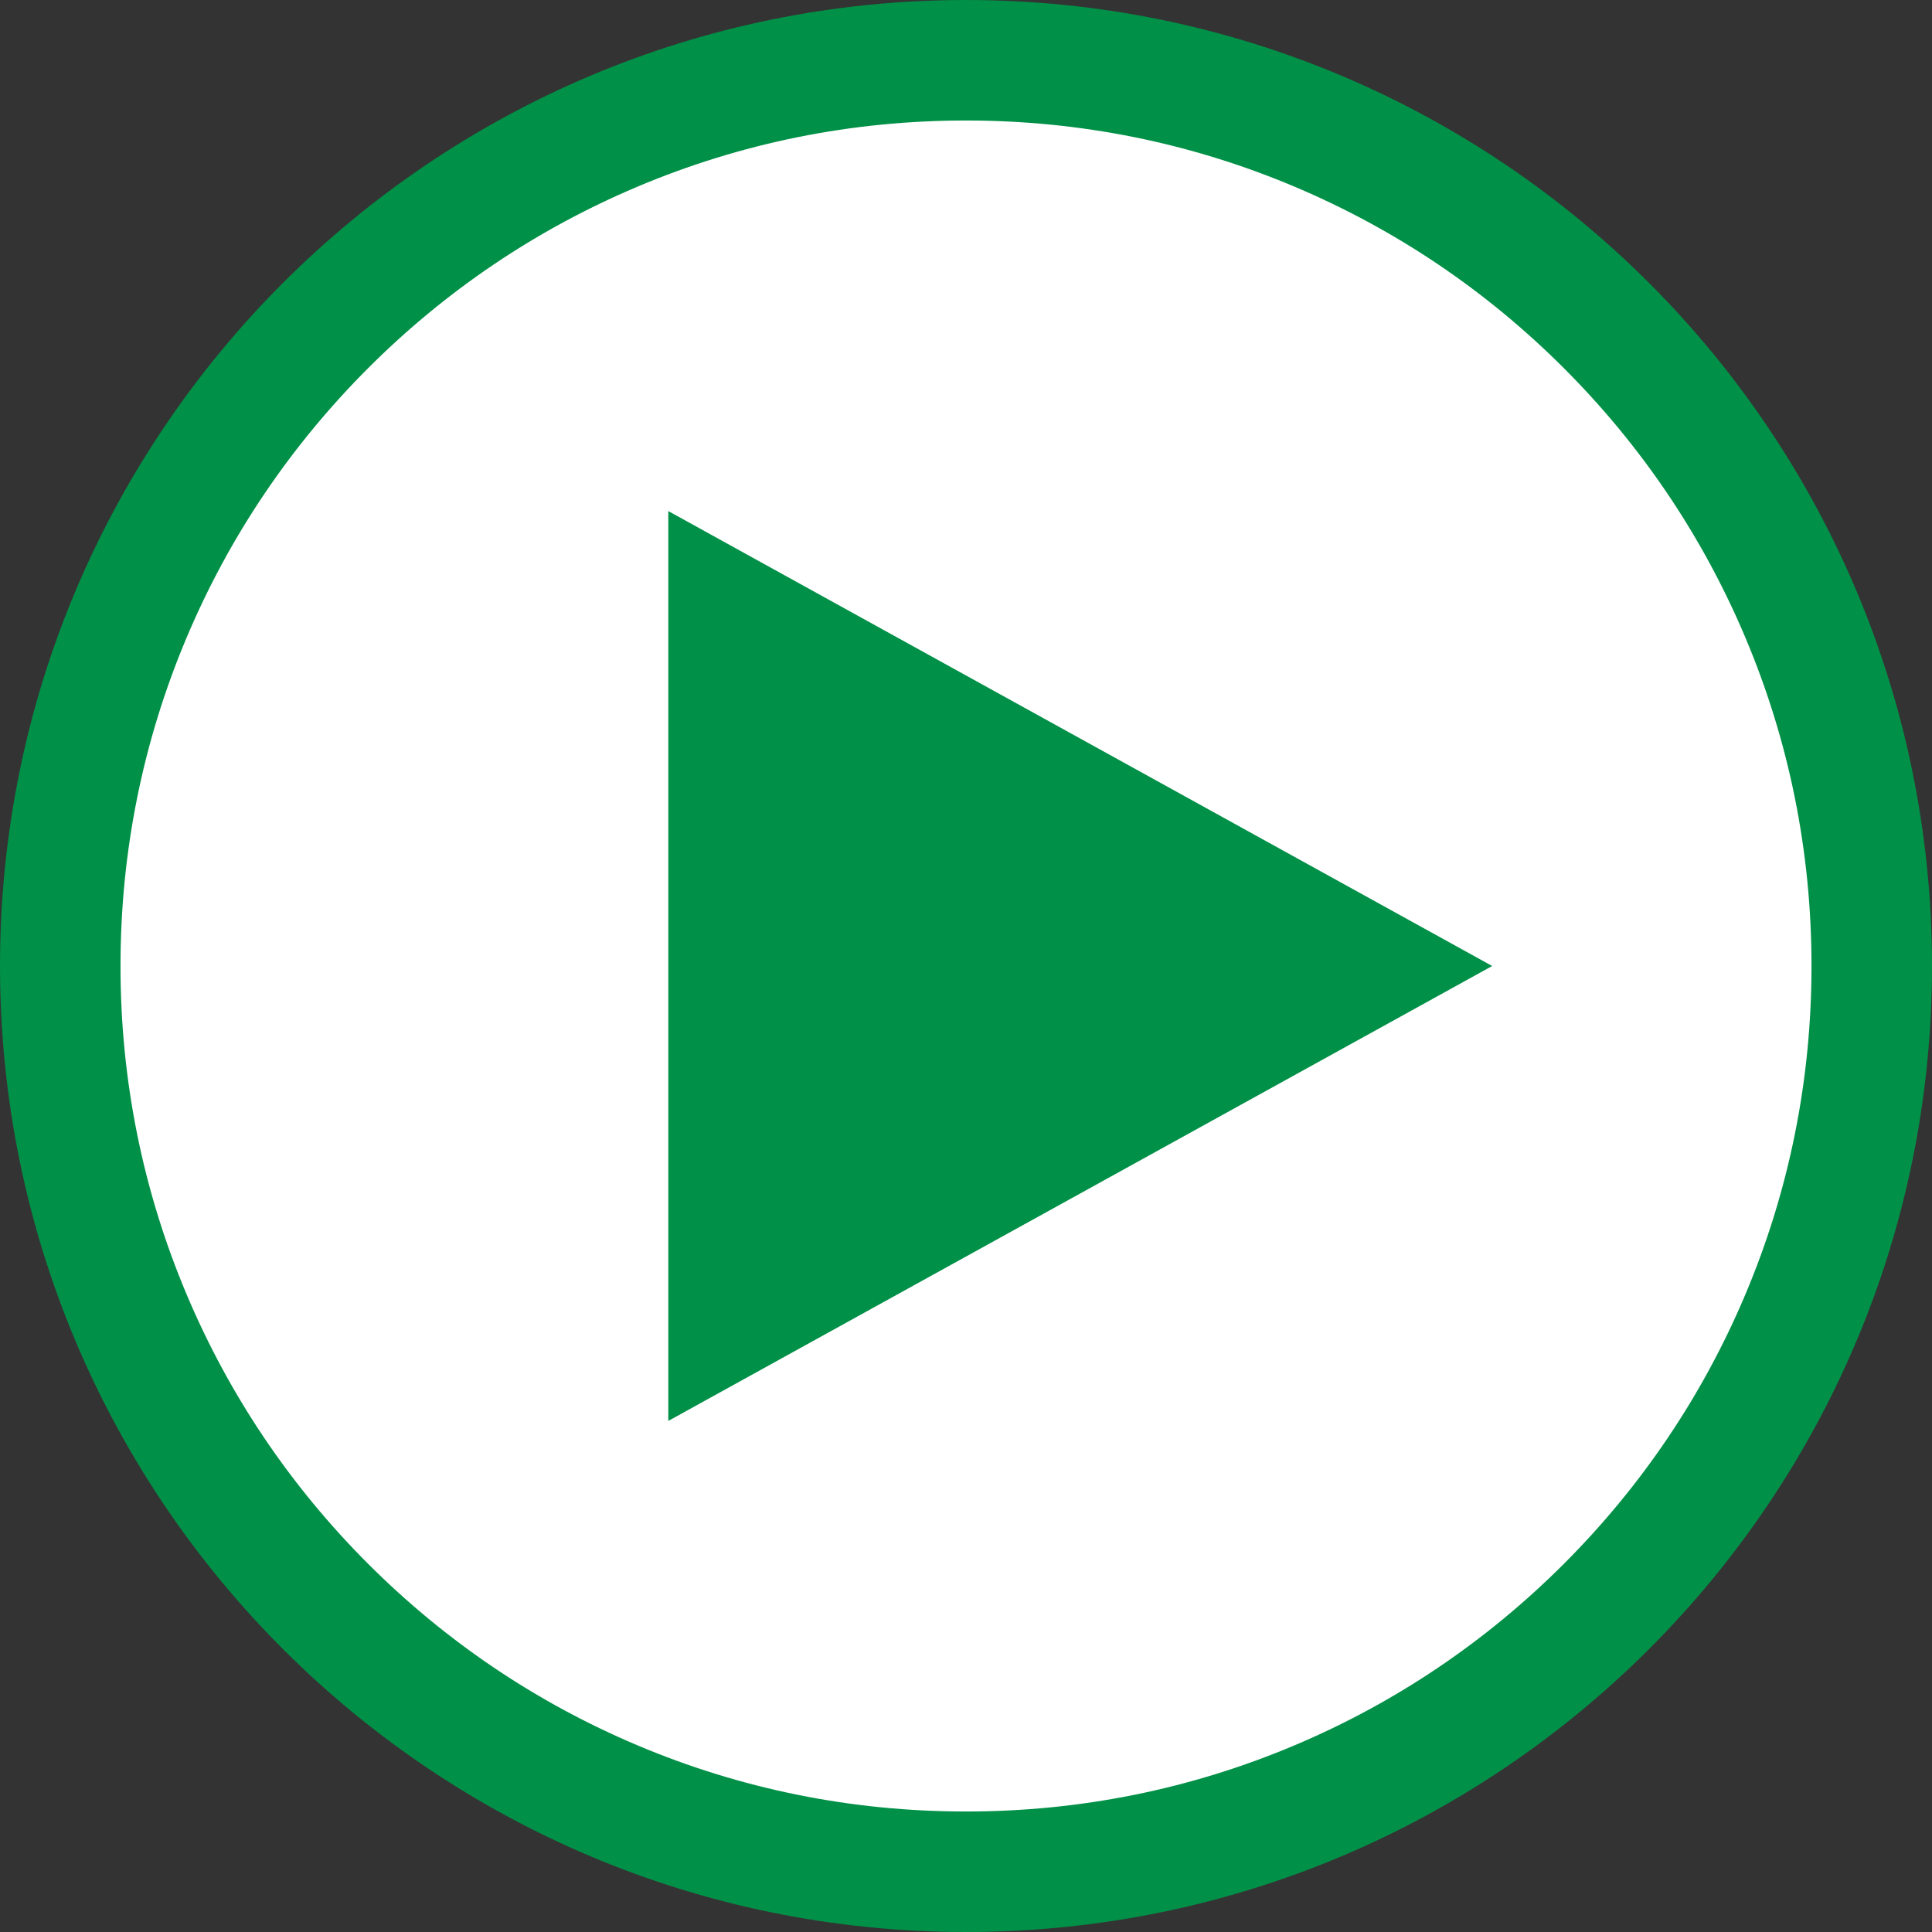
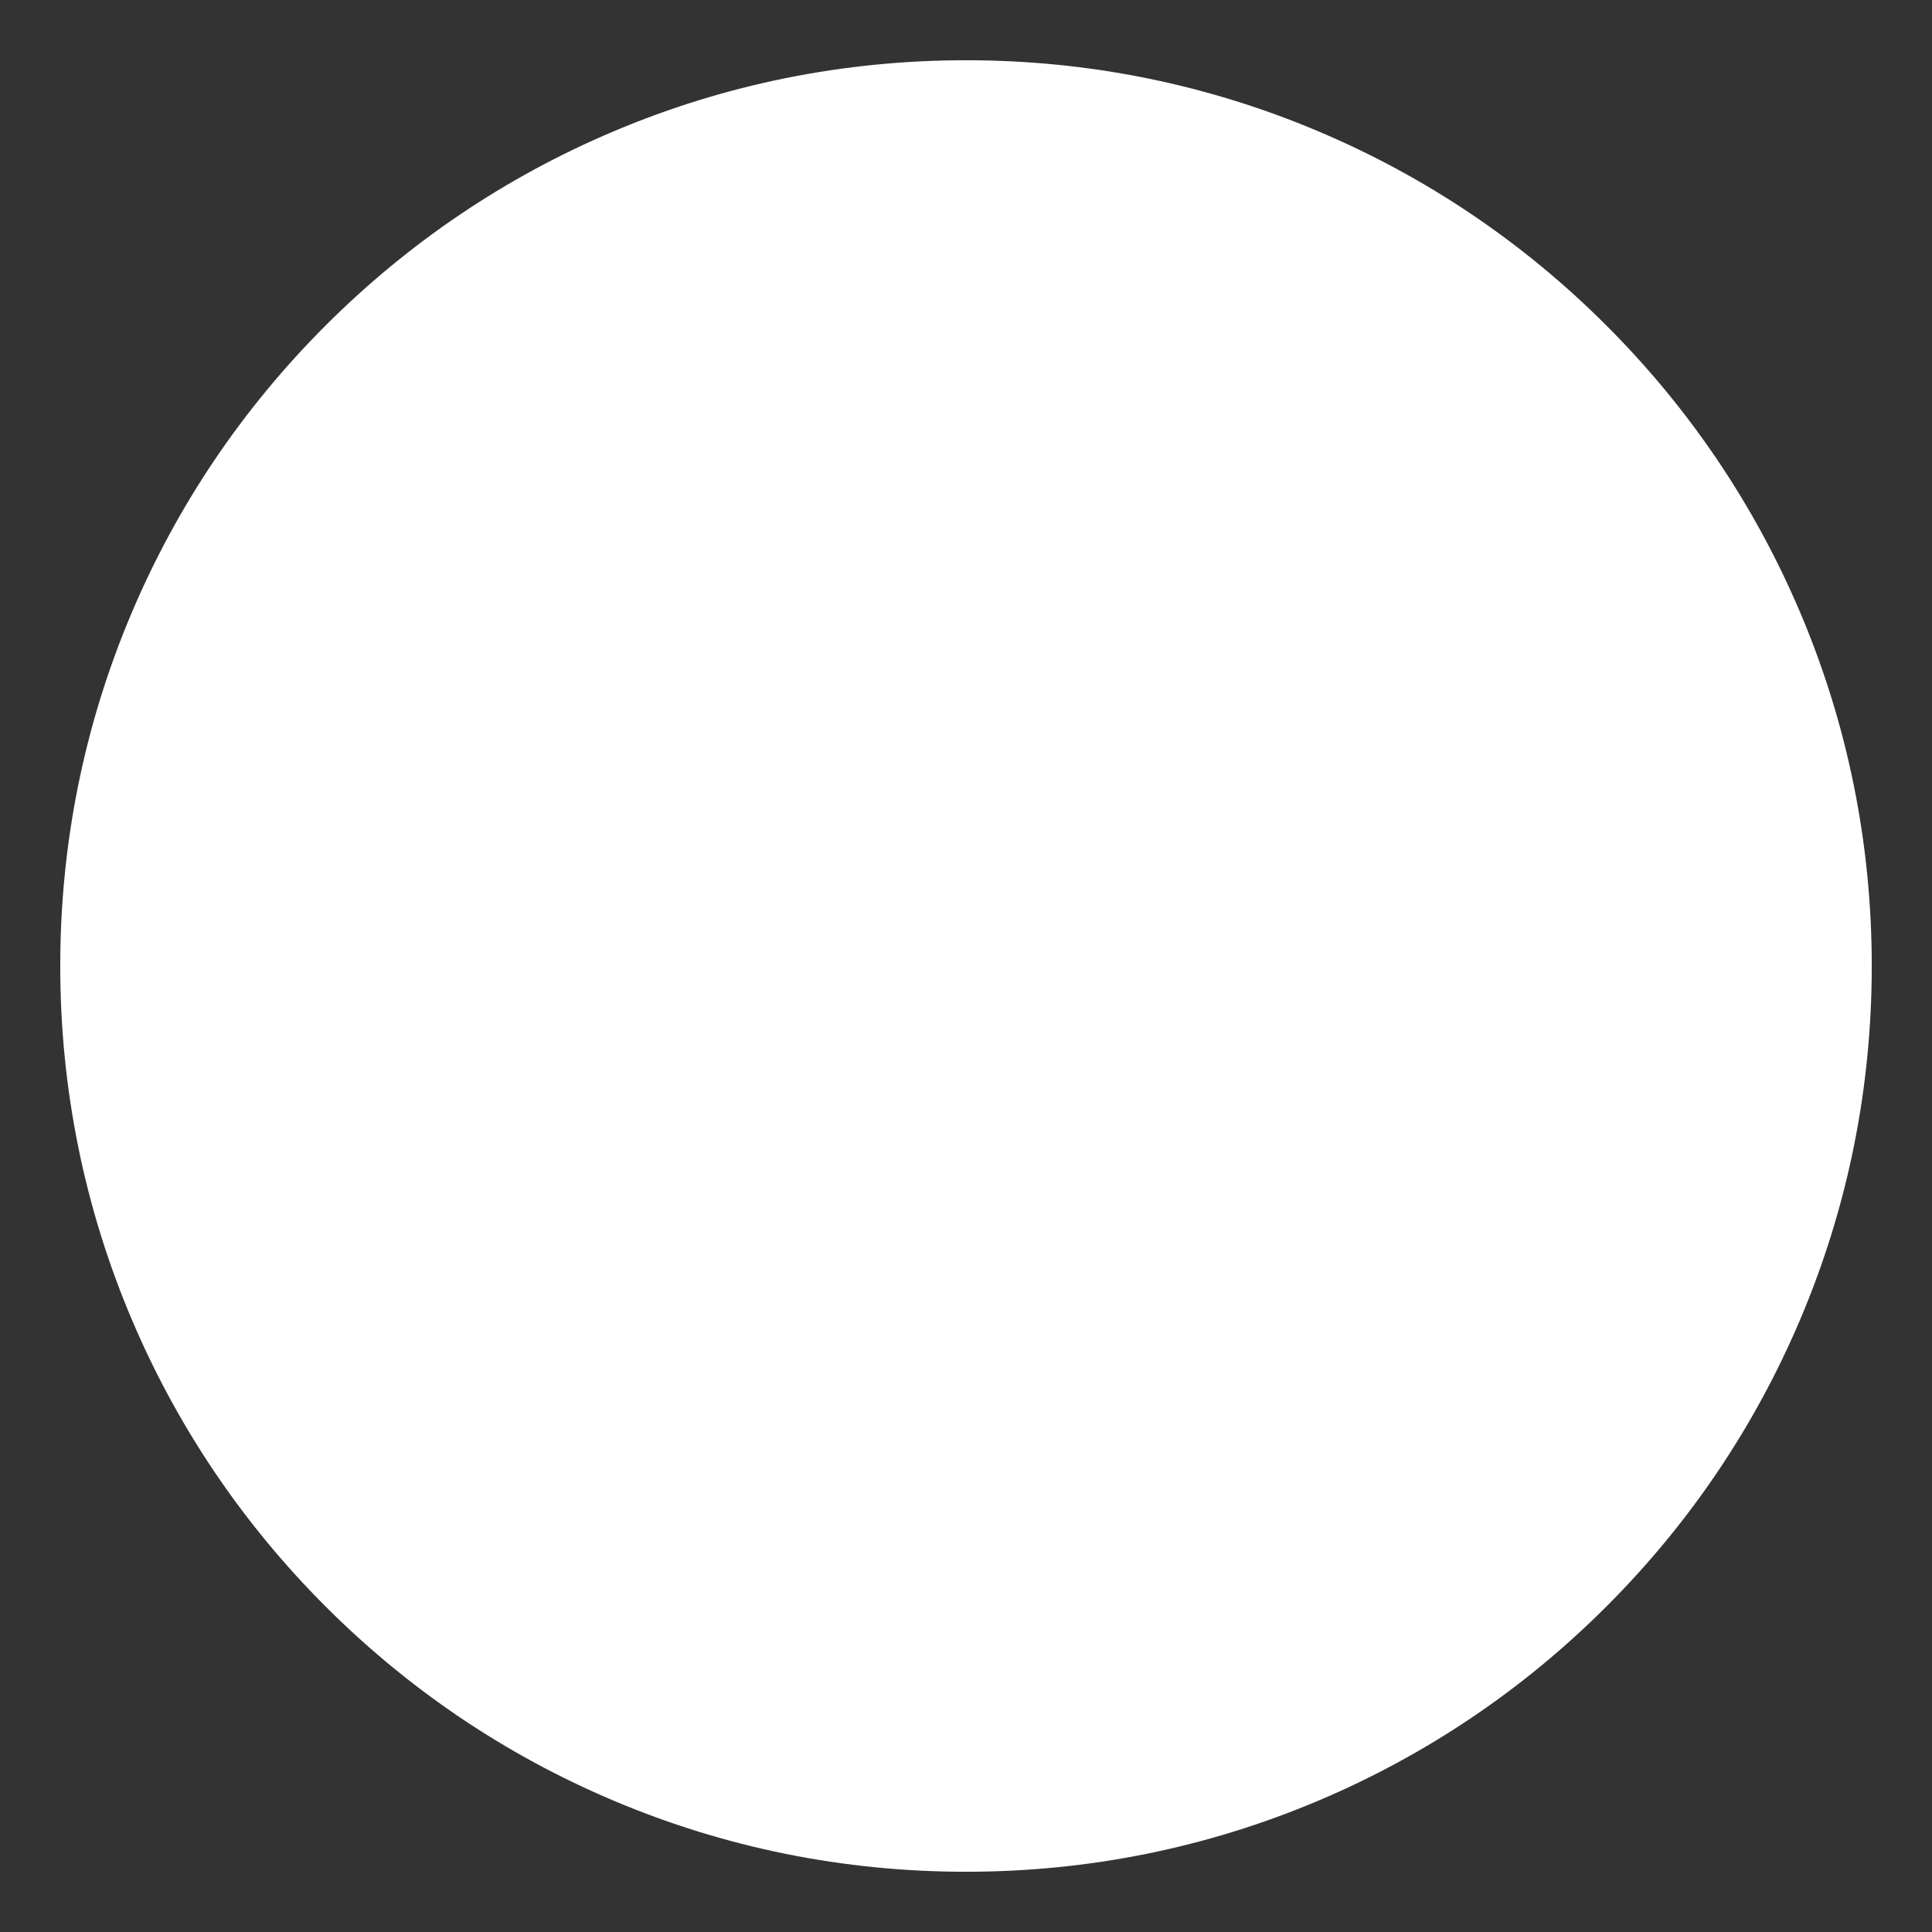
<svg xmlns="http://www.w3.org/2000/svg" id="a" viewBox="0 0 962 962">
  <rect x="0" y="0" width="962" height="962" fill="#333333" stroke="none" />
  <g>
    <path d="M481,932c-60.9,0-119.96-11.92-175.54-35.43-53.7-22.71-101.94-55.24-143.36-96.67s-73.95-89.66-96.67-143.36c-23.51-55.58-35.43-114.64-35.43-175.54s11.92-119.96,35.43-175.54c22.71-53.7,55.24-101.94,96.67-143.36s89.66-73.95,143.36-96.67c55.58-23.51,114.64-35.43,175.54-35.43s119.96,11.92,175.54,35.43c53.7,22.71,101.94,55.24,143.36,96.67s73.95,89.66,96.67,143.36c23.51,55.58,35.43,114.64,35.43,175.54s-11.92,119.96-35.43,175.54c-22.71,53.7-55.24,101.94-96.67,143.36s-89.66,73.95-143.36,96.67c-55.58,23.51-114.64,35.43-175.54,35.43Z" fill="#fff" />
-     <path d="M481,60c56.86,0,111.99,11.12,163.85,33.06,50.13,21.2,95.15,51.57,133.84,90.25,38.68,38.68,69.05,83.71,90.25,133.84,21.94,51.86,33.06,106.99,33.06,163.85s-11.12,111.99-33.06,163.85c-21.2,50.13-51.57,95.15-90.25,133.84-38.68,38.68-83.71,69.05-133.84,90.25-51.86,21.94-106.99,33.06-163.85,33.06s-111.99-11.12-163.85-33.06c-50.13-21.2-95.15-51.57-133.84-90.25-38.68-38.68-69.05-83.71-90.25-133.84-21.94-51.86-33.06-106.99-33.06-163.85s11.12-111.99,33.06-163.85c21.2-50.13,51.57-95.15,90.25-133.84,38.68-38.68,83.71-69.05,133.84-90.25,51.86-21.94,106.99-33.06,163.85-33.06m0-60C215.35,0,0,215.35,0,481s215.35,481,481,481,481-215.35,481-481S746.65,0,481,0h0Z" fill="#019047" />
  </g>
-   <polygon points="332.77 254.48 743 481 332.77 707.52 332.77 254.48" fill="#019047" />
</svg>